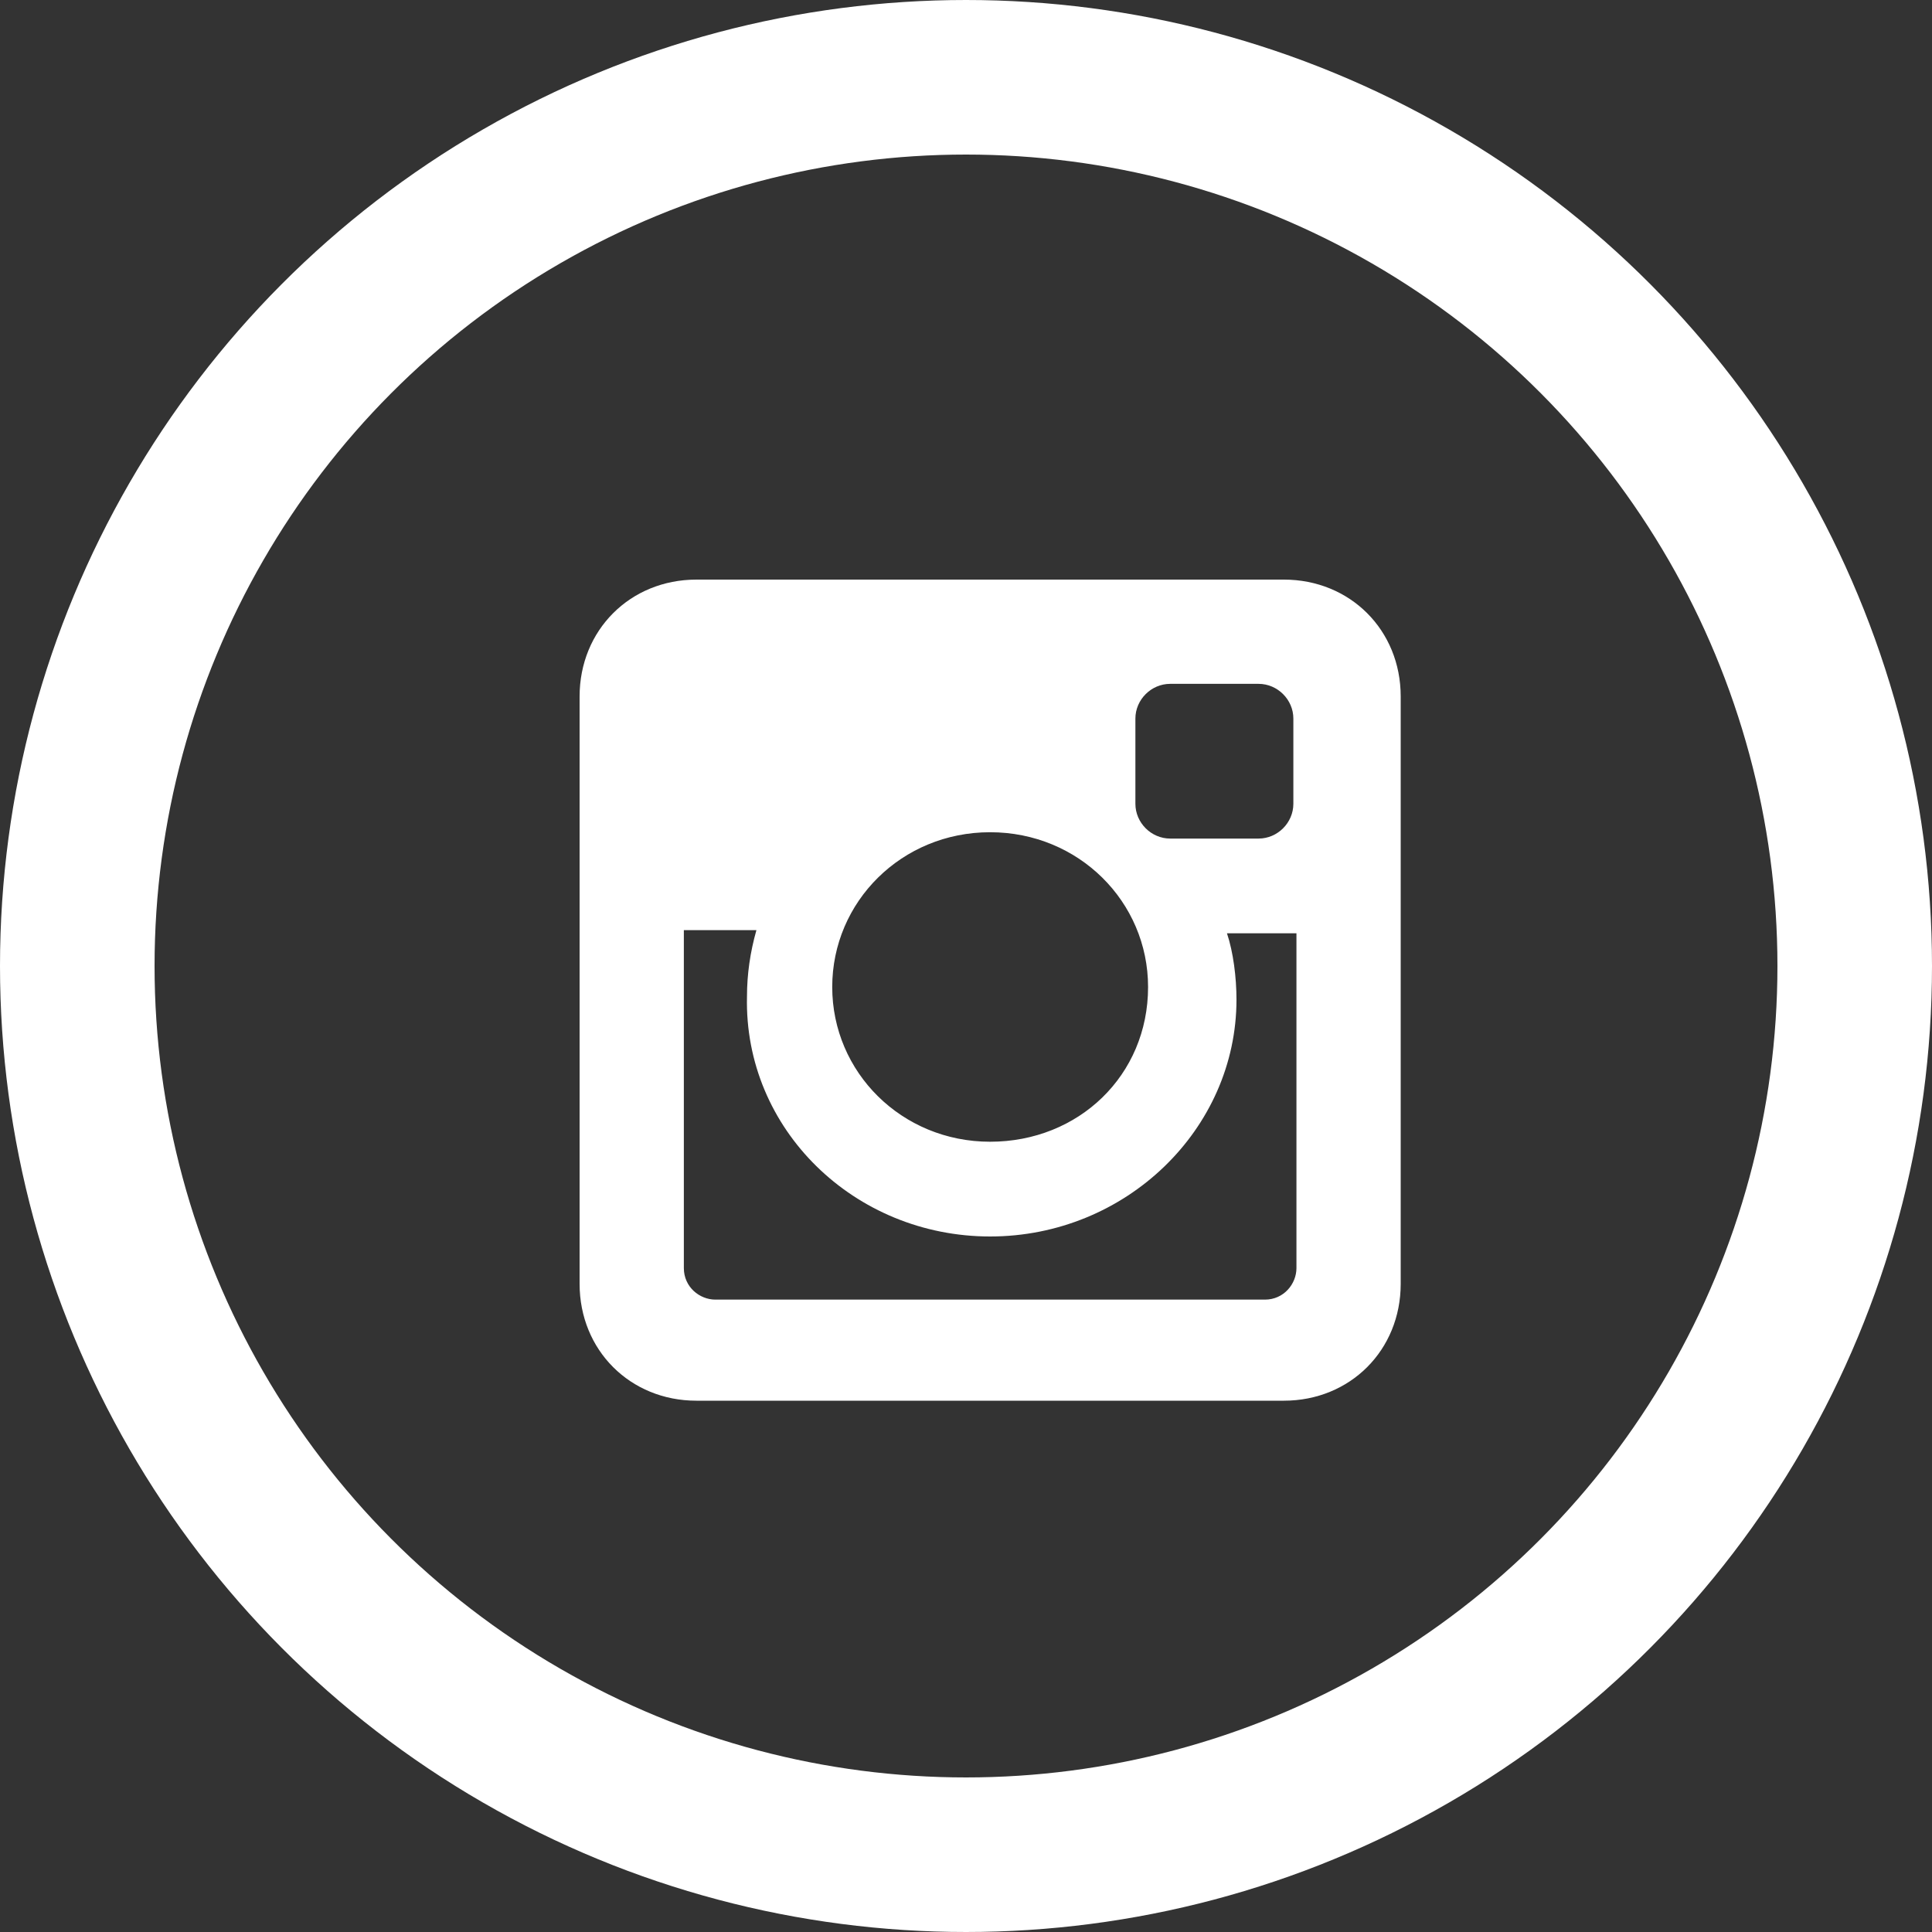
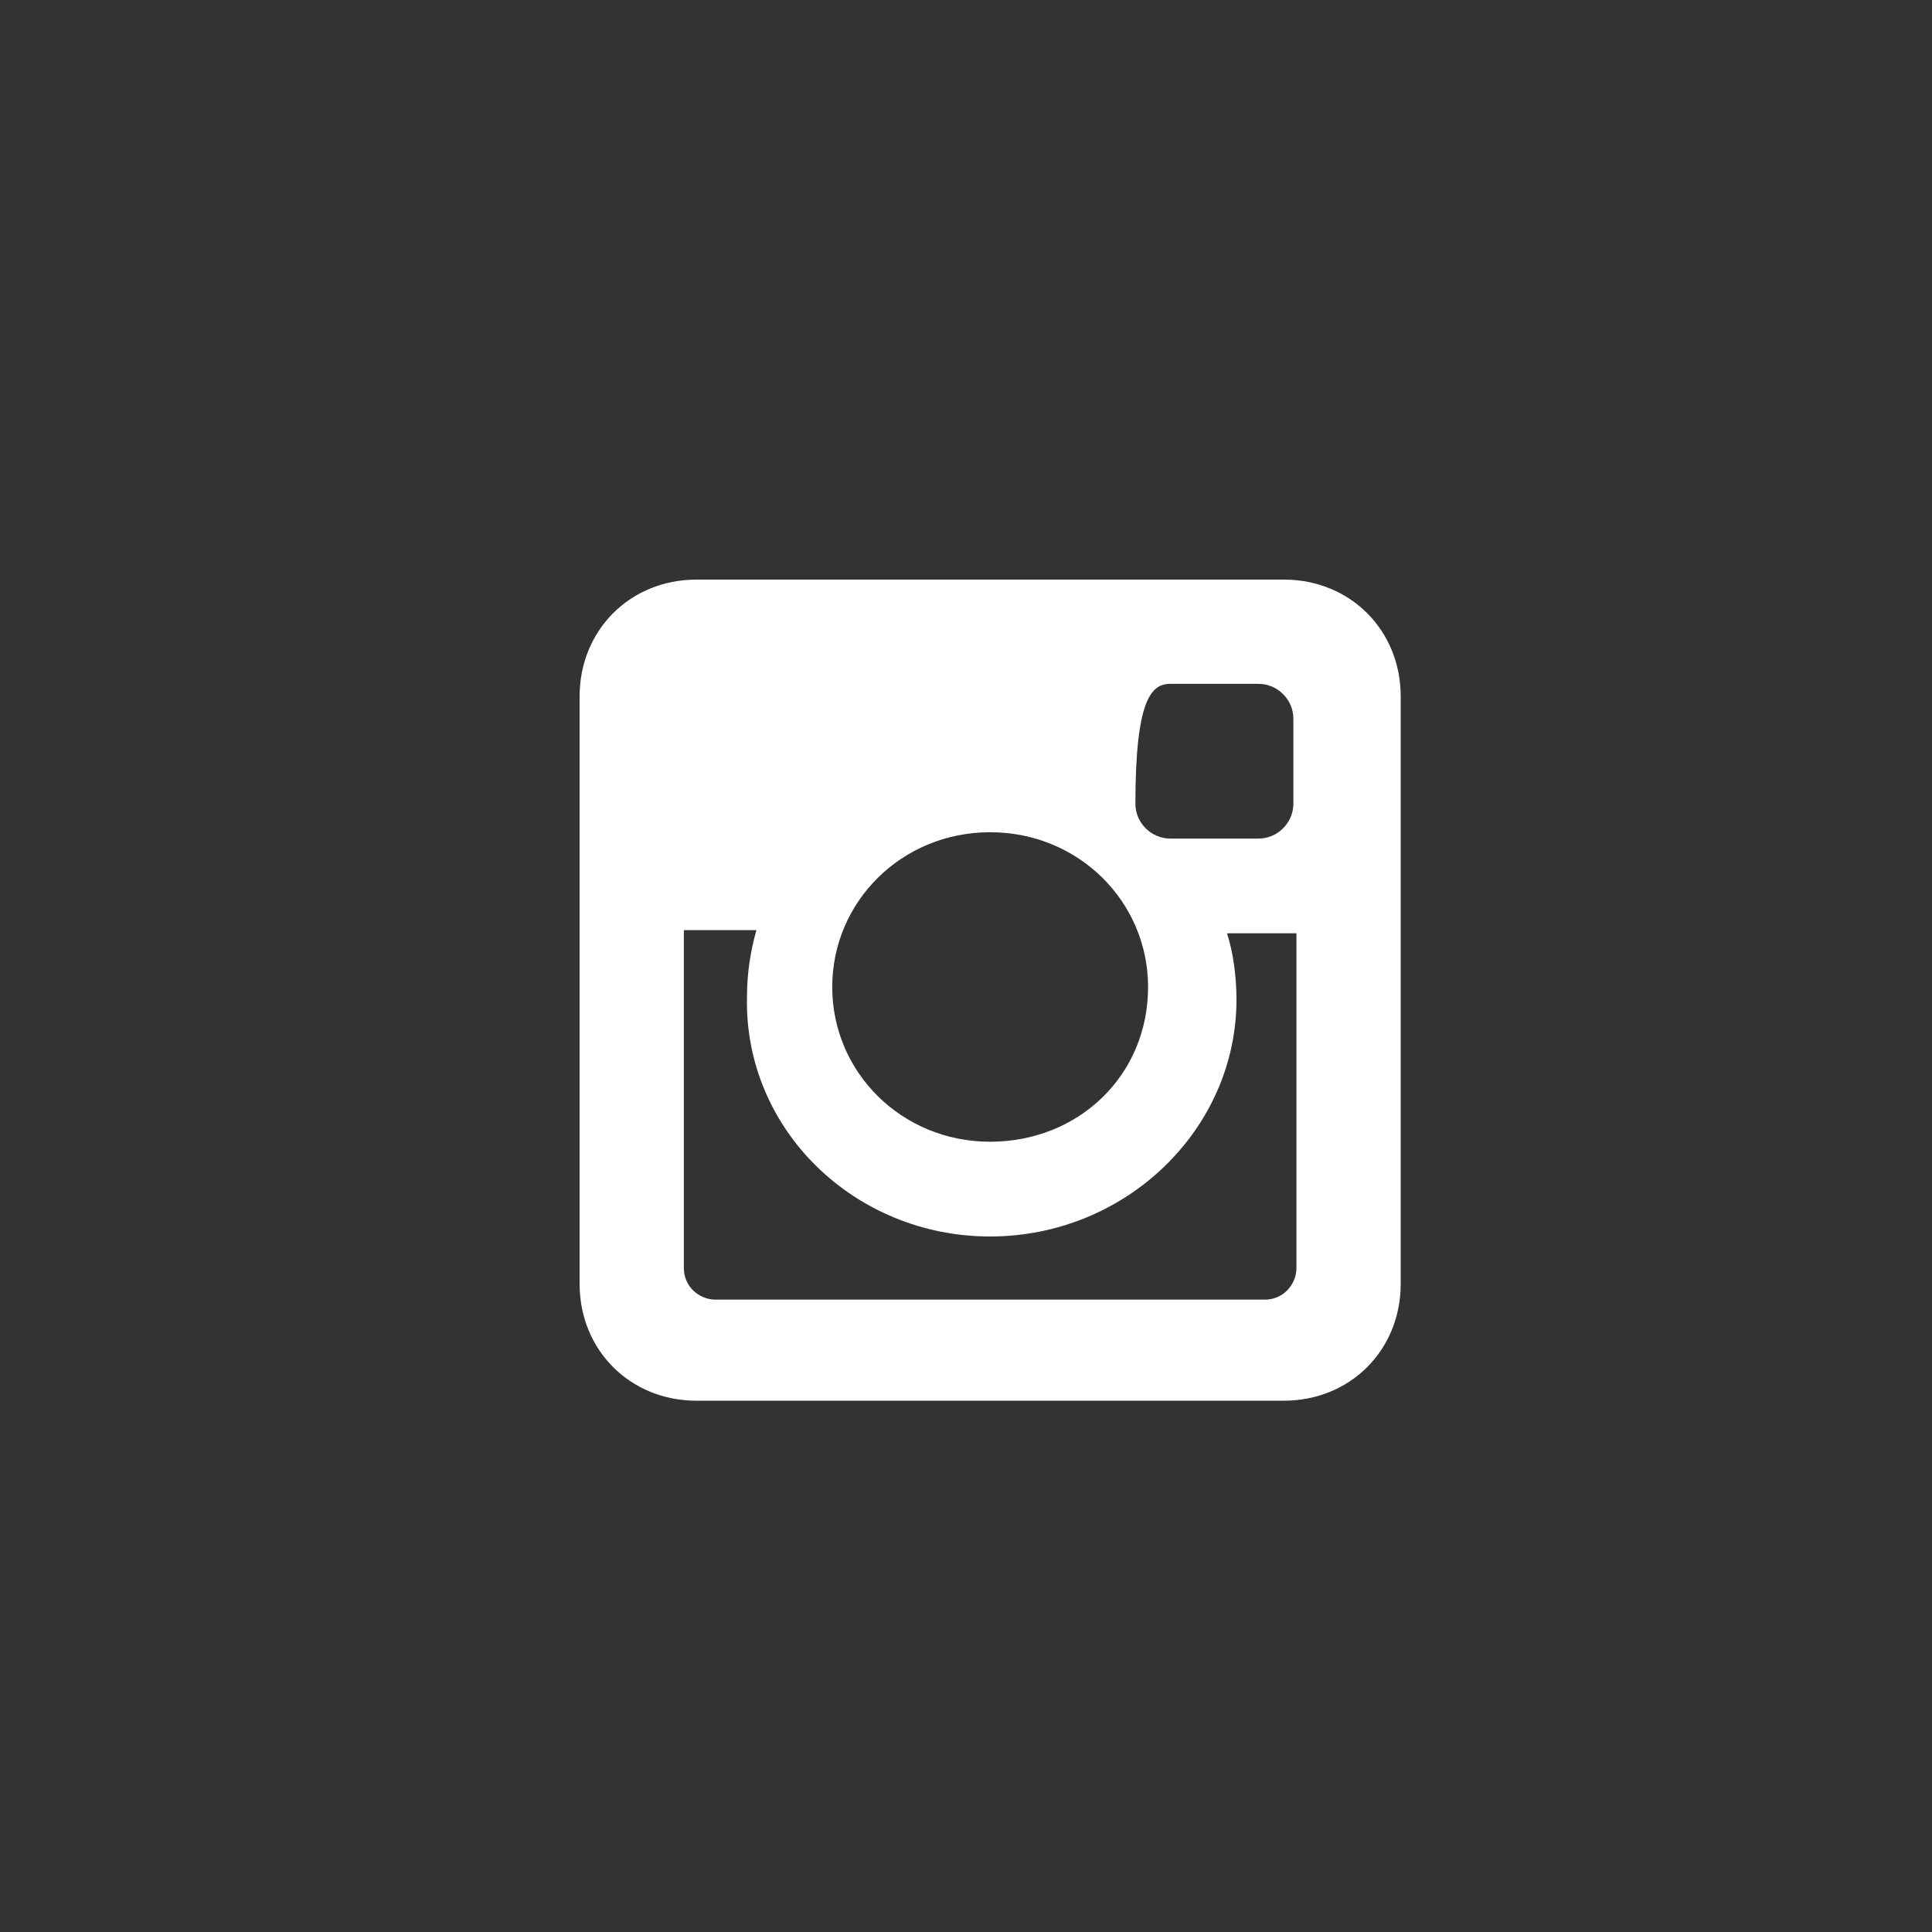
<svg xmlns="http://www.w3.org/2000/svg" width="25" height="25" viewBox="0 0 25 25" fill="none">
  <rect x="0" y="0" width="25" height="25" fill="#333333" stroke="none" />
-   <circle cx="12.5" cy="12.5" r="11.5" stroke="white" stroke-width="2" />
-   <path d="M16.613 7.5H9.012C8.154 7.5 7.5 8.154 7.5 9.012V16.613C7.5 17.471 8.154 18.125 9.012 18.125H16.613C17.471 18.125 18.125 17.471 18.125 16.613V9.012C18.125 8.154 17.471 7.5 16.613 7.5ZM12.812 16C14.57 16 16 14.611 16 12.935C16 12.649 15.959 12.322 15.877 12.077H16.776V16.409C16.776 16.613 16.613 16.817 16.368 16.817H9.257C9.053 16.817 8.849 16.654 8.849 16.409V12.036H9.788C9.707 12.322 9.666 12.608 9.666 12.894C9.625 14.611 11.055 16 12.812 16ZM12.812 14.774C11.668 14.774 10.769 13.875 10.769 12.772C10.769 11.668 11.668 10.769 12.812 10.769C13.957 10.769 14.856 11.668 14.856 12.772C14.856 13.916 13.957 14.774 12.812 14.774ZM16.736 10.401C16.736 10.647 16.531 10.851 16.286 10.851H15.142C14.897 10.851 14.692 10.647 14.692 10.401V9.298C14.692 9.053 14.897 8.849 15.142 8.849H16.286C16.531 8.849 16.736 9.053 16.736 9.298V10.401Z" fill="white" />
+   <path d="M16.613 7.5H9.012C8.154 7.5 7.5 8.154 7.5 9.012V16.613C7.5 17.471 8.154 18.125 9.012 18.125H16.613C17.471 18.125 18.125 17.471 18.125 16.613V9.012C18.125 8.154 17.471 7.5 16.613 7.5ZM12.812 16C14.57 16 16 14.611 16 12.935C16 12.649 15.959 12.322 15.877 12.077H16.776V16.409C16.776 16.613 16.613 16.817 16.368 16.817H9.257C9.053 16.817 8.849 16.654 8.849 16.409V12.036H9.788C9.707 12.322 9.666 12.608 9.666 12.894C9.625 14.611 11.055 16 12.812 16ZM12.812 14.774C11.668 14.774 10.769 13.875 10.769 12.772C10.769 11.668 11.668 10.769 12.812 10.769C13.957 10.769 14.856 11.668 14.856 12.772C14.856 13.916 13.957 14.774 12.812 14.774ZM16.736 10.401C16.736 10.647 16.531 10.851 16.286 10.851H15.142C14.897 10.851 14.692 10.647 14.692 10.401C14.692 9.053 14.897 8.849 15.142 8.849H16.286C16.531 8.849 16.736 9.053 16.736 9.298V10.401Z" fill="white" />
</svg>